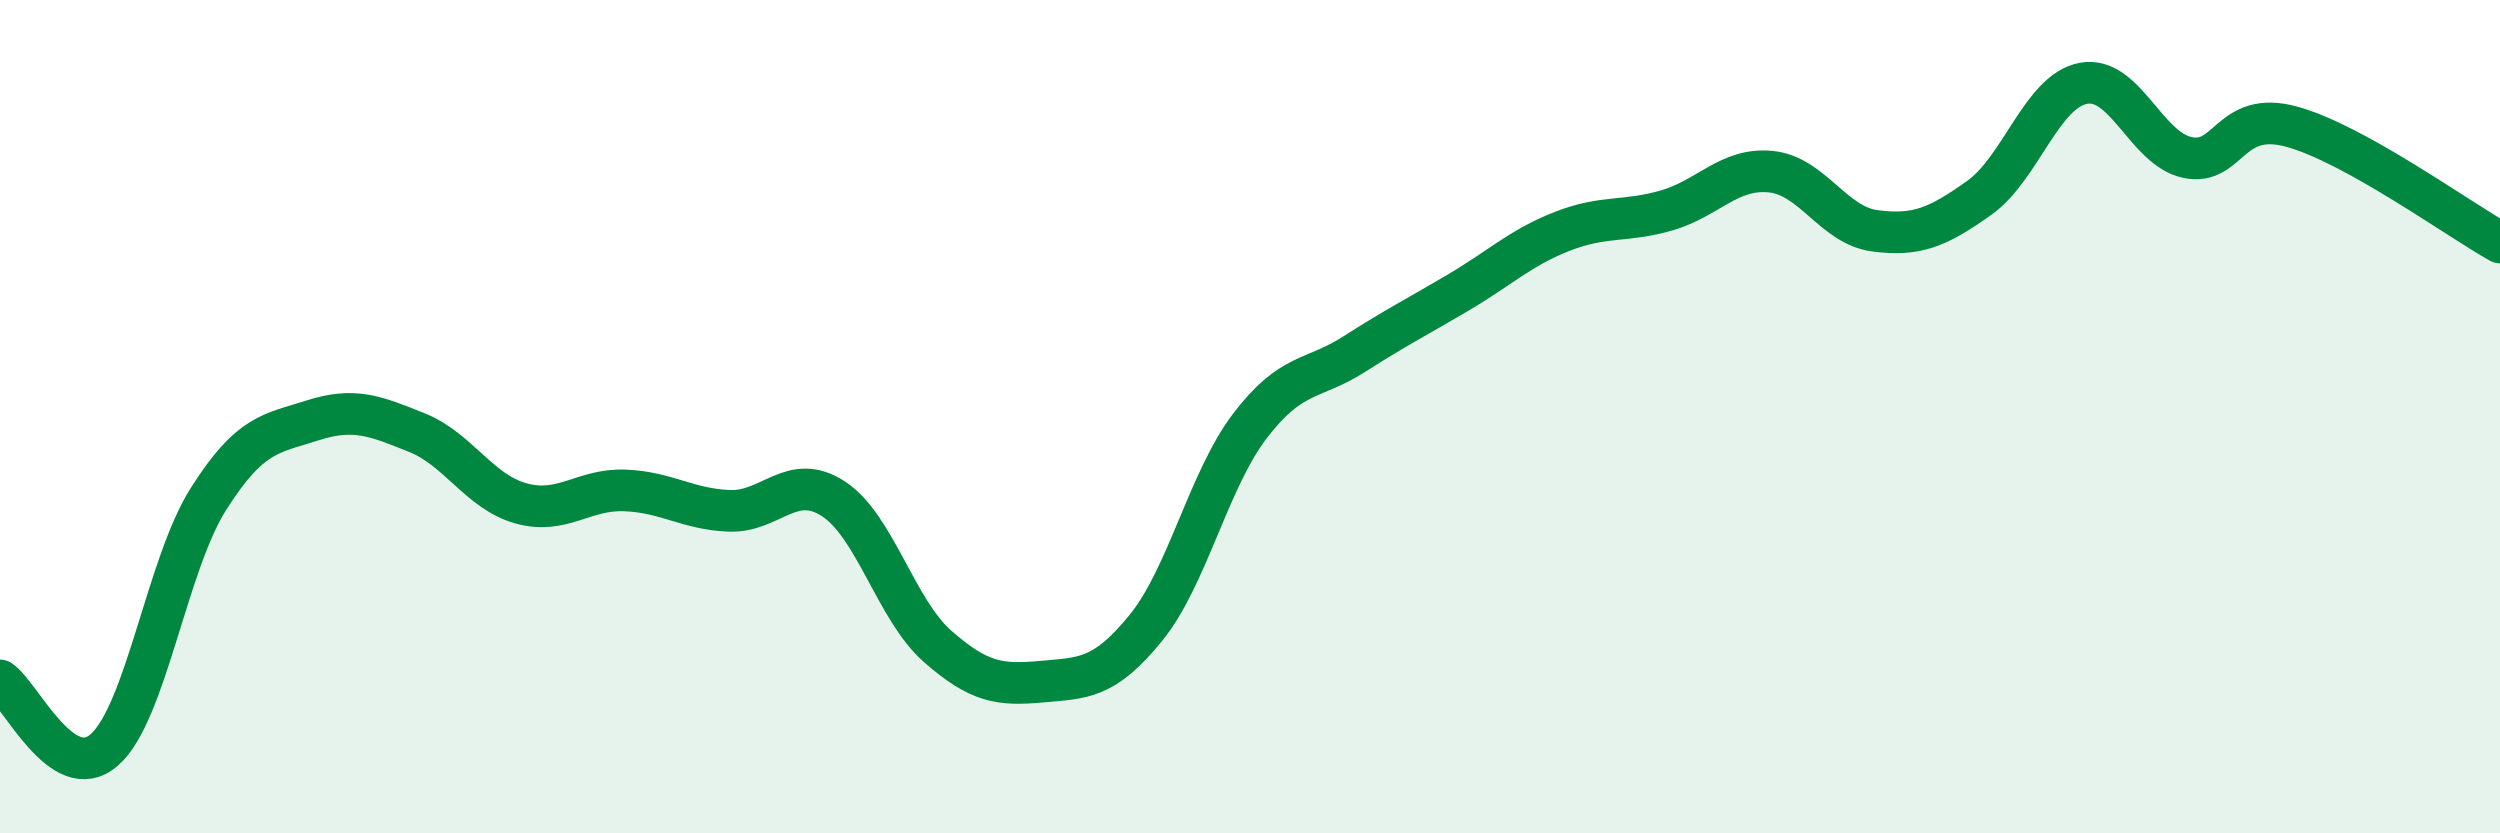
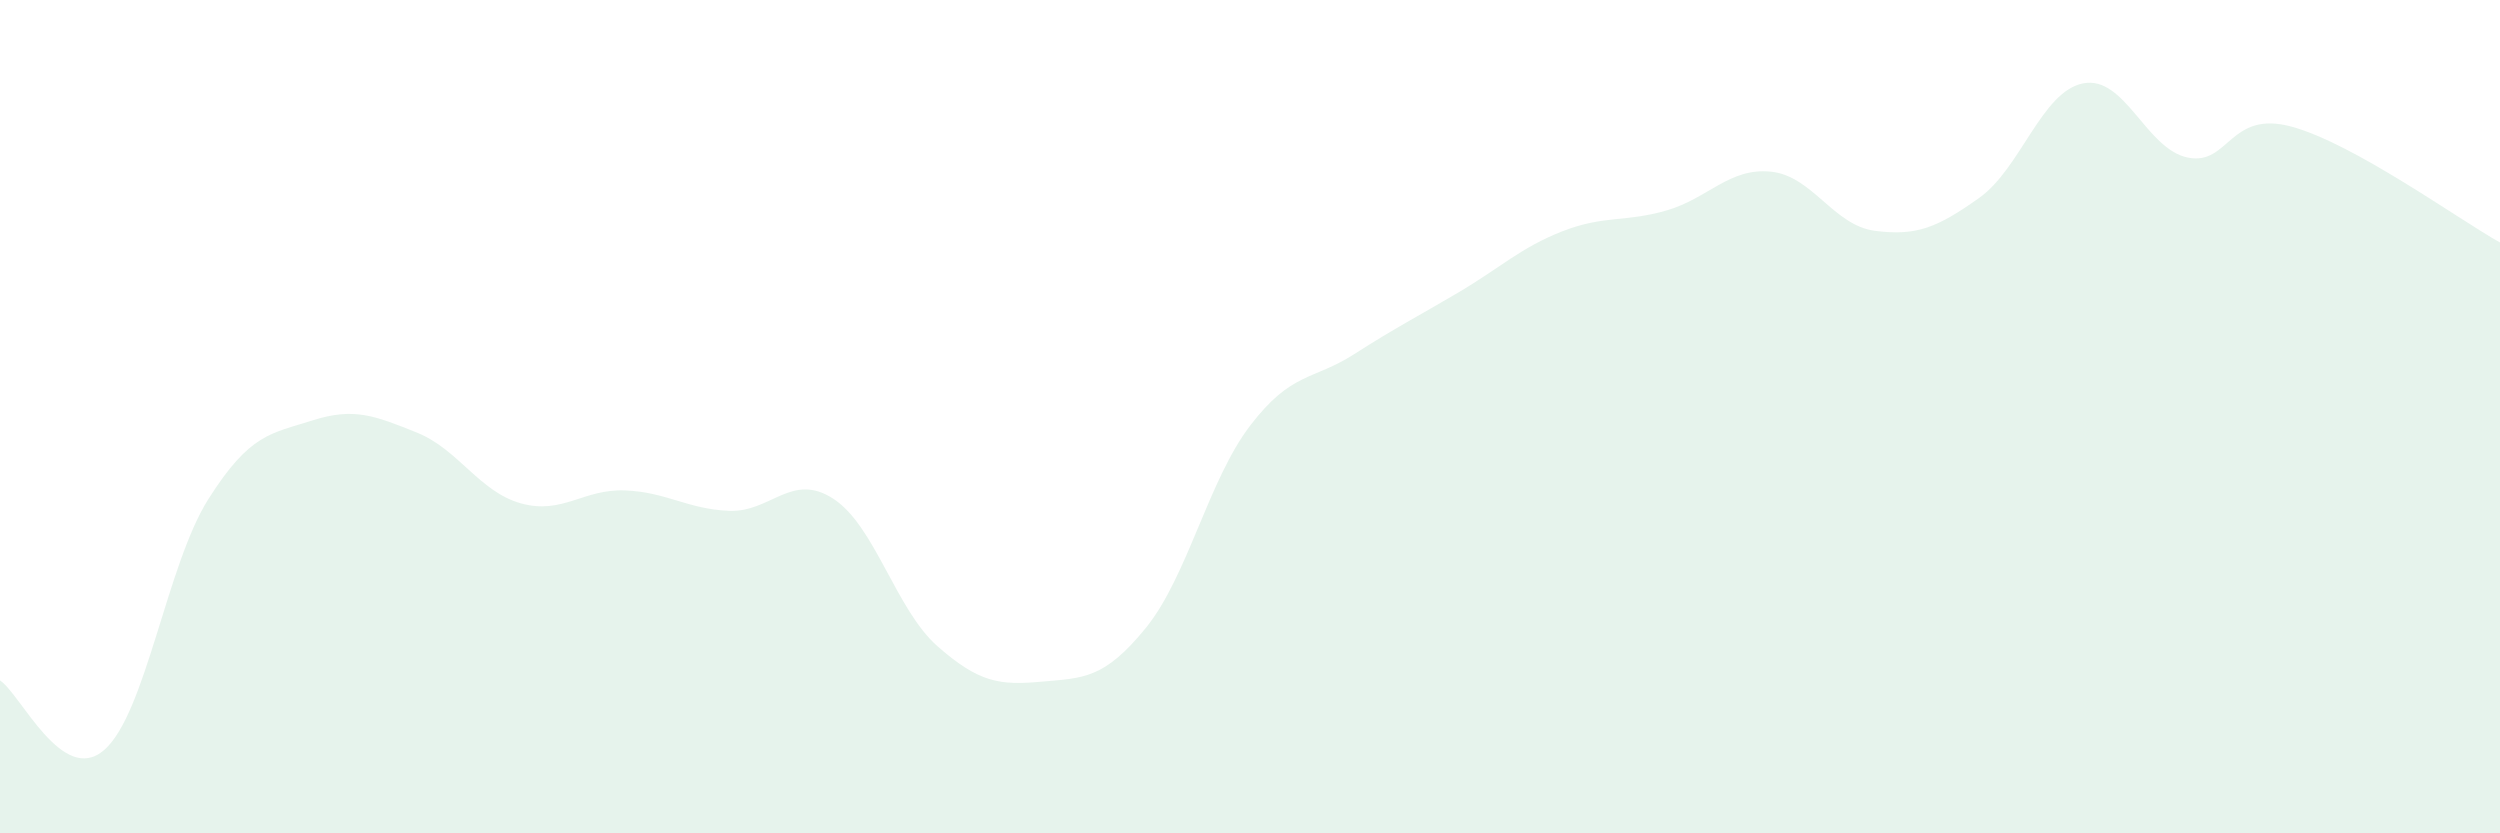
<svg xmlns="http://www.w3.org/2000/svg" width="60" height="20" viewBox="0 0 60 20">
  <path d="M 0,16.33 C 0.5,16.66 1.5,18.87 2.5,18 C 3.5,17.13 4,13.56 5,11.98 C 6,10.4 6.5,10.41 7.5,10.09 C 8.5,9.77 9,9.98 10,10.38 C 11,10.78 11.5,11.8 12.5,12.08 C 13.5,12.36 14,11.73 15,11.77 C 16,11.81 16.5,12.22 17.5,12.26 C 18.5,12.3 19,11.32 20,11.97 C 21,12.62 21.5,14.63 22.5,15.51 C 23.5,16.39 24,16.45 25,16.36 C 26,16.27 26.5,16.3 27.5,15.07 C 28.5,13.84 29,11.53 30,10.22 C 31,8.91 31.5,9.14 32.5,8.5 C 33.5,7.86 34,7.61 35,7.02 C 36,6.43 36.5,5.94 37.5,5.55 C 38.5,5.16 39,5.34 40,5.05 C 41,4.76 41.5,4.02 42.5,4.12 C 43.5,4.22 44,5.41 45,5.54 C 46,5.67 46.5,5.46 47.5,4.75 C 48.5,4.04 49,2.19 50,2 C 51,1.81 51.5,3.57 52.5,3.78 C 53.5,3.99 53.5,2.63 55,3.04 C 56.5,3.45 59,5.26 60,5.82L60 20L0 20Z" fill="#008740" opacity="0.1" stroke-linecap="round" stroke-linejoin="round" />
-   <path d="M 0,16.33 C 0.5,16.66 1.5,18.87 2.5,18 C 3.5,17.13 4,13.56 5,11.98 C 6,10.4 6.5,10.41 7.5,10.09 C 8.5,9.77 9,9.98 10,10.38 C 11,10.78 11.5,11.8 12.5,12.08 C 13.5,12.36 14,11.73 15,11.77 C 16,11.81 16.5,12.22 17.5,12.26 C 18.5,12.3 19,11.32 20,11.97 C 21,12.62 21.5,14.63 22.5,15.51 C 23.5,16.39 24,16.45 25,16.36 C 26,16.27 26.5,16.3 27.5,15.07 C 28.5,13.84 29,11.53 30,10.22 C 31,8.91 31.5,9.14 32.5,8.5 C 33.5,7.86 34,7.61 35,7.02 C 36,6.43 36.5,5.94 37.5,5.55 C 38.5,5.16 39,5.34 40,5.05 C 41,4.76 41.5,4.02 42.5,4.12 C 43.5,4.22 44,5.41 45,5.54 C 46,5.67 46.5,5.46 47.5,4.75 C 48.5,4.04 49,2.19 50,2 C 51,1.81 51.5,3.57 52.5,3.78 C 53.5,3.99 53.5,2.63 55,3.04 C 56.5,3.45 59,5.26 60,5.82" stroke="#008740" stroke-width="1" fill="none" stroke-linecap="round" stroke-linejoin="round" />
</svg>